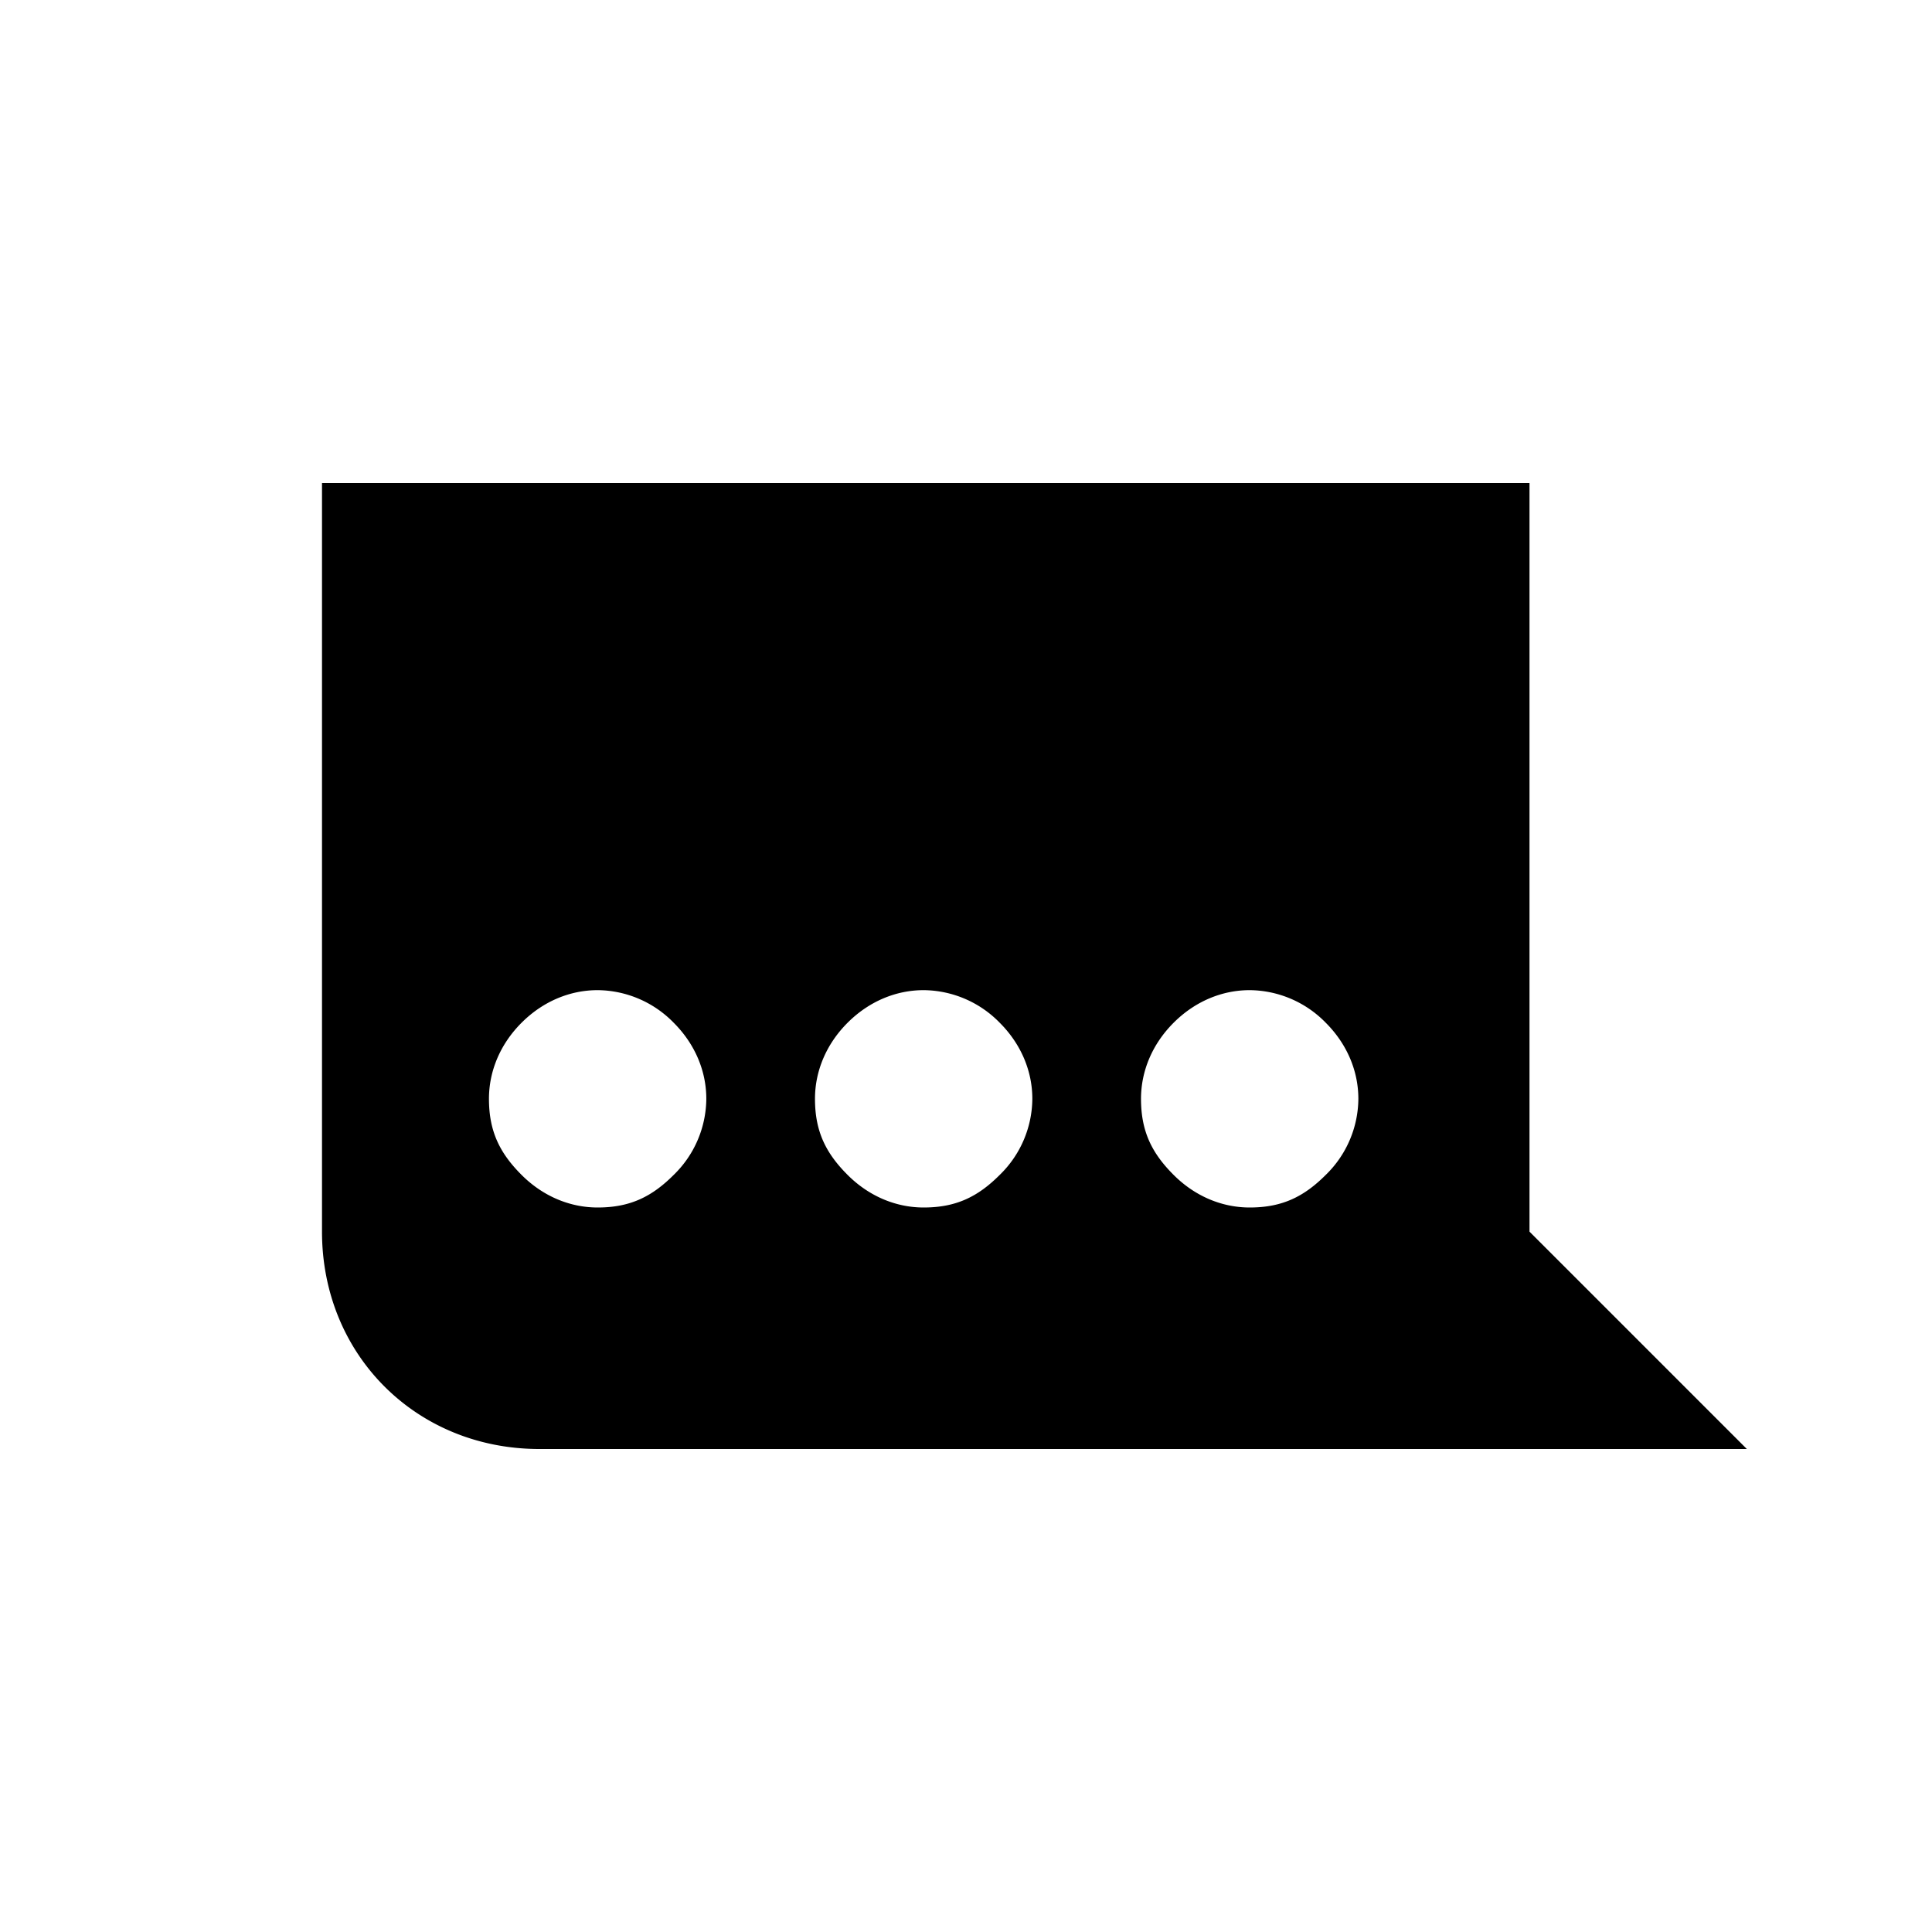
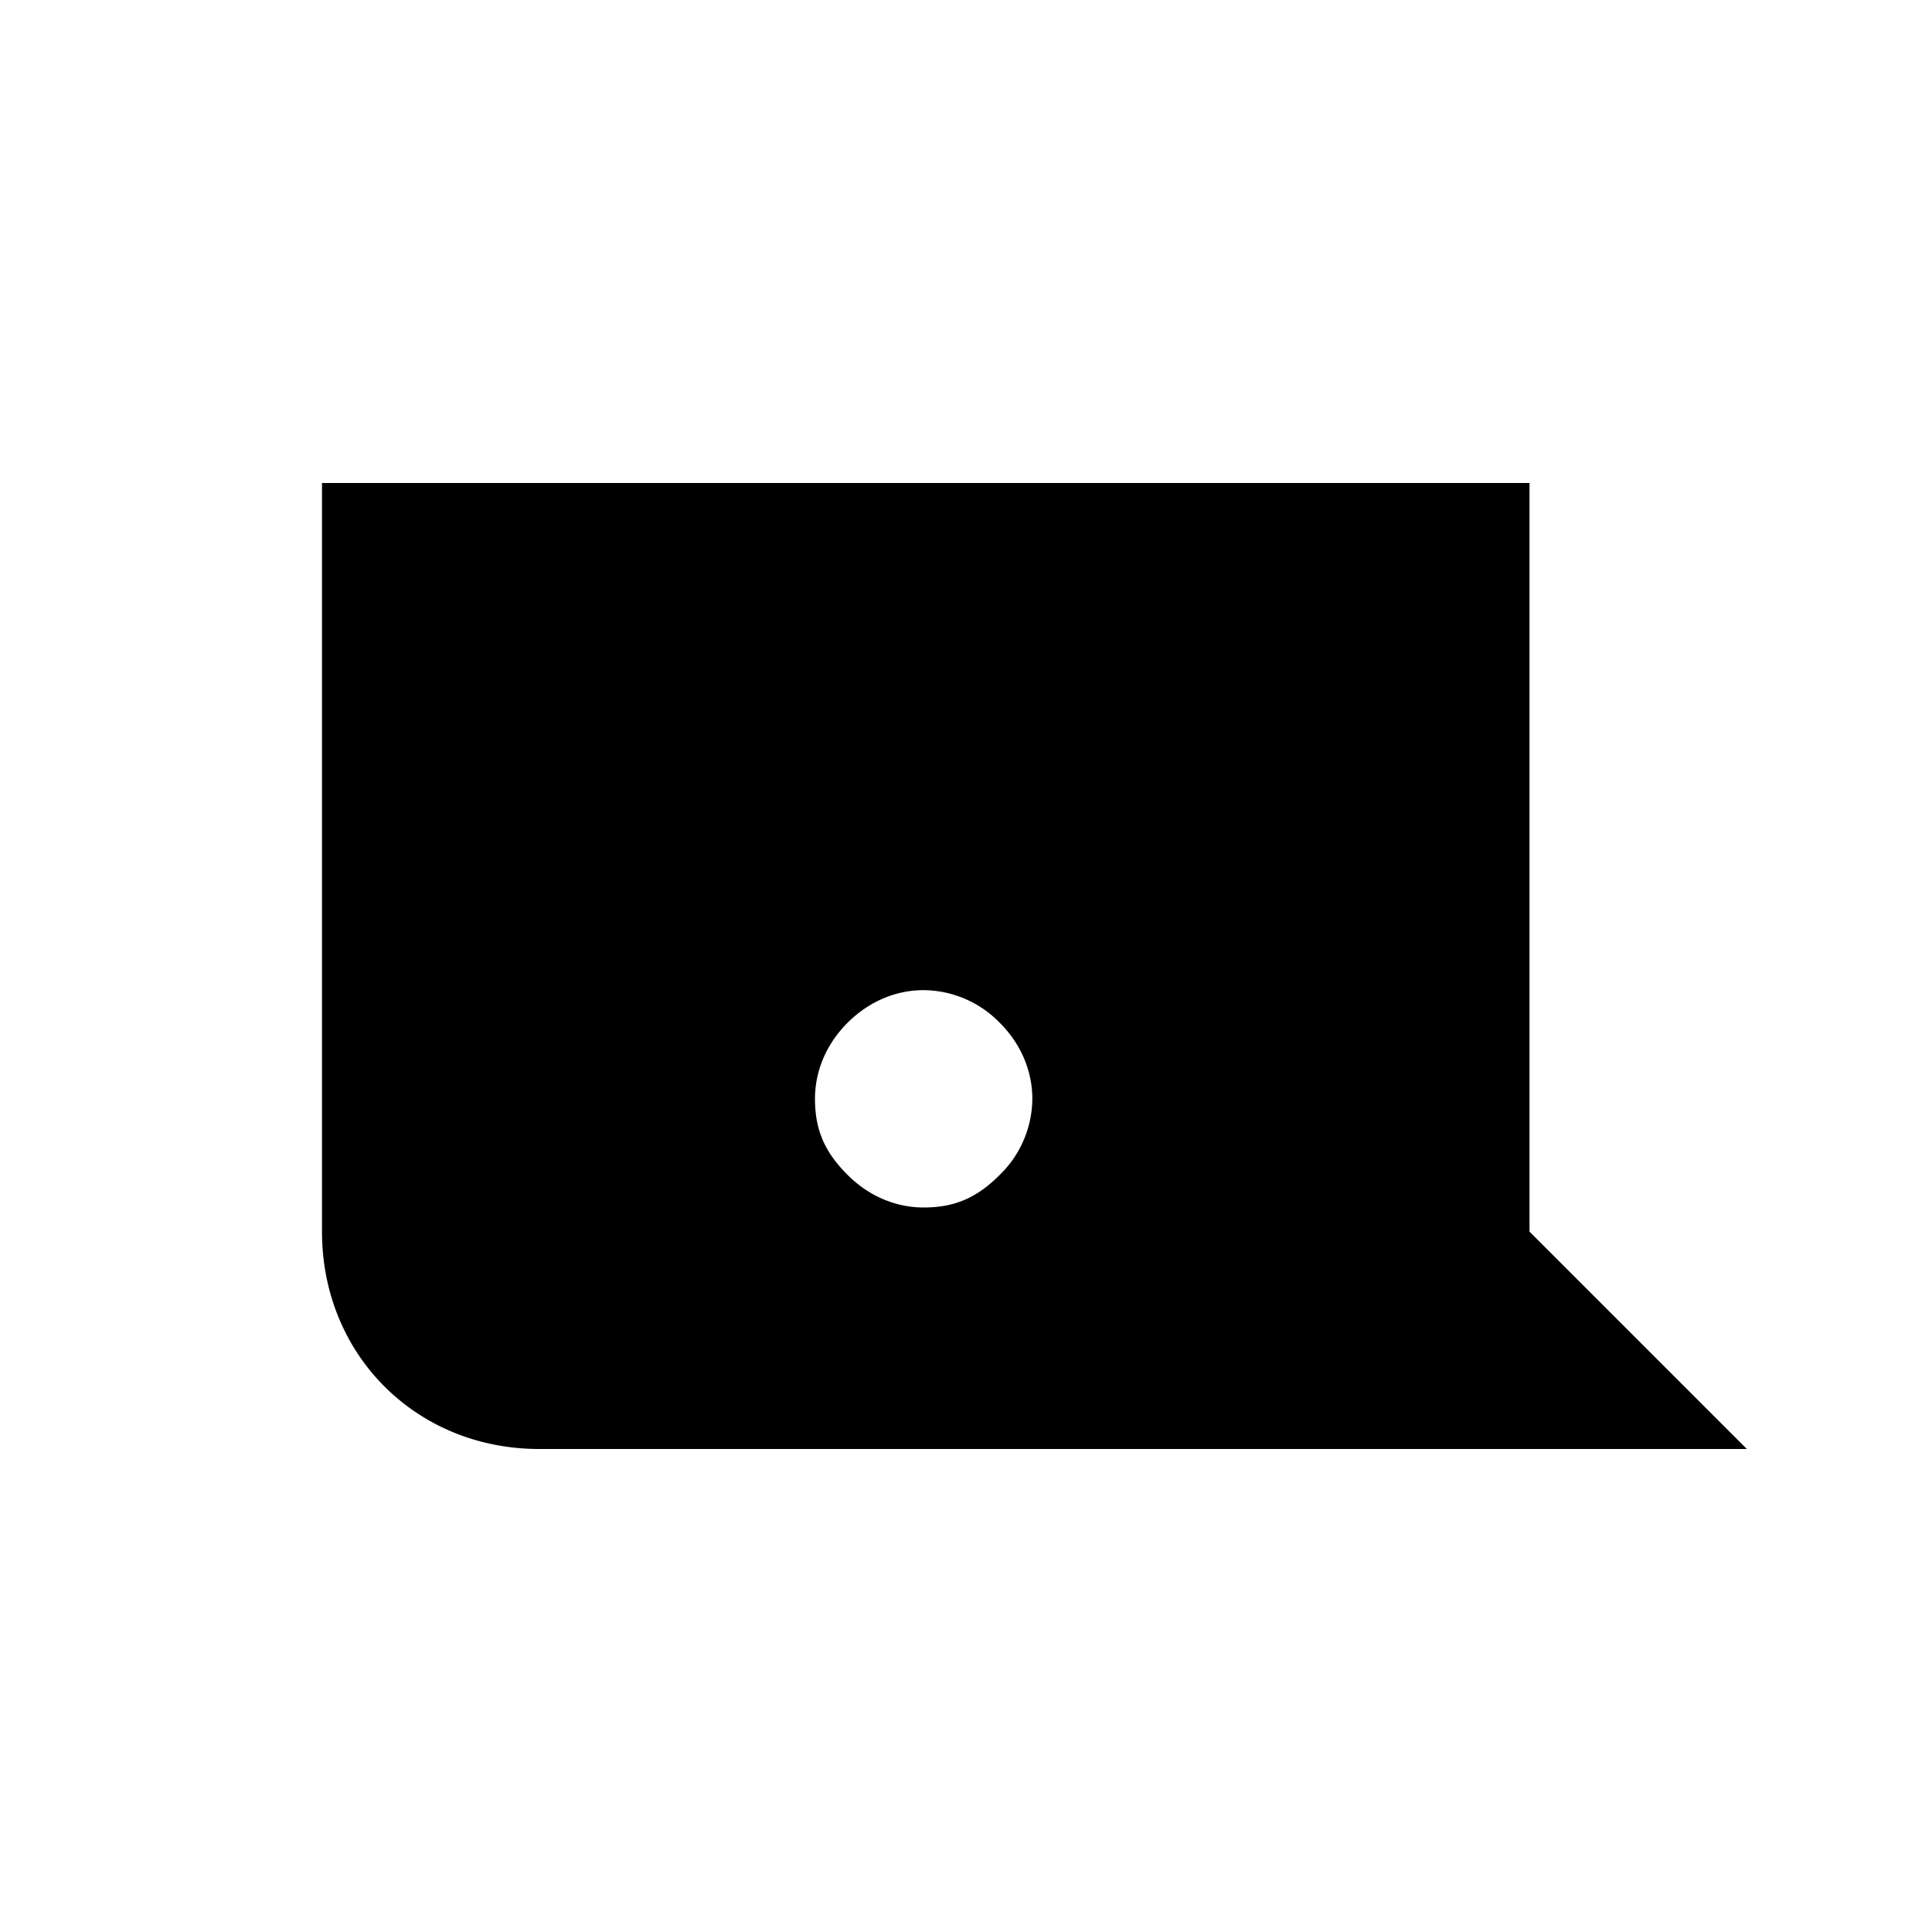
<svg xmlns="http://www.w3.org/2000/svg" width="24" height="24" viewBox="0 0 24 24">
-   <path id="ongoing-conversation" d="M6.7 18h15L19 15.3V6H4v9.3C4 16.83 5.17 18 6.7 18zm7.474-4.35c0 .405.135.675.405.945.27.27.607.405.945.405.405 0 .675-.135.945-.405.256-.248.402-.588.405-.945 0-.338-.135-.675-.405-.945a1.334 1.334 0 0 0-.945-.405c-.338 0-.675.135-.945.405-.27.27-.405.607-.405.945zm-4.05 0c0 .405.135.675.405.945.27.27.607.405.945.405.405 0 .675-.135.945-.405.256-.248.402-.588.405-.945 0-.338-.135-.675-.405-.945a1.334 1.334 0 0 0-.945-.405c-.338 0-.675.135-.945.405-.27.27-.405.607-.405.945zm-4.05 0c0 .405.135.675.405.945.27.27.607.405.945.405.405 0 .675-.135.945-.405.256-.248.402-.588.405-.945 0-.338-.135-.675-.405-.945a1.334 1.334 0 0 0-.945-.405c-.338 0-.675.135-.945.405-.27.27-.405.607-.405.945z" fill-rule="evenodd" />
+   <path id="ongoing-conversation" d="M6.7 18h15L19 15.3V6H4v9.3C4 16.83 5.17 18 6.7 18zm7.474-4.35c0 .405.135.675.405.945.27.27.607.405.945.405.405 0 .675-.135.945-.405.256-.248.402-.588.405-.945 0-.338-.135-.675-.405-.945a1.334 1.334 0 0 0-.945-.405c-.338 0-.675.135-.945.405-.27.27-.405.607-.405.945zc0 .405.135.675.405.945.27.27.607.405.945.405.405 0 .675-.135.945-.405.256-.248.402-.588.405-.945 0-.338-.135-.675-.405-.945a1.334 1.334 0 0 0-.945-.405c-.338 0-.675.135-.945.405-.27.27-.405.607-.405.945zm-4.05 0c0 .405.135.675.405.945.27.27.607.405.945.405.405 0 .675-.135.945-.405.256-.248.402-.588.405-.945 0-.338-.135-.675-.405-.945a1.334 1.334 0 0 0-.945-.405c-.338 0-.675.135-.945.405-.27.27-.405.607-.405.945z" fill-rule="evenodd" />
</svg>